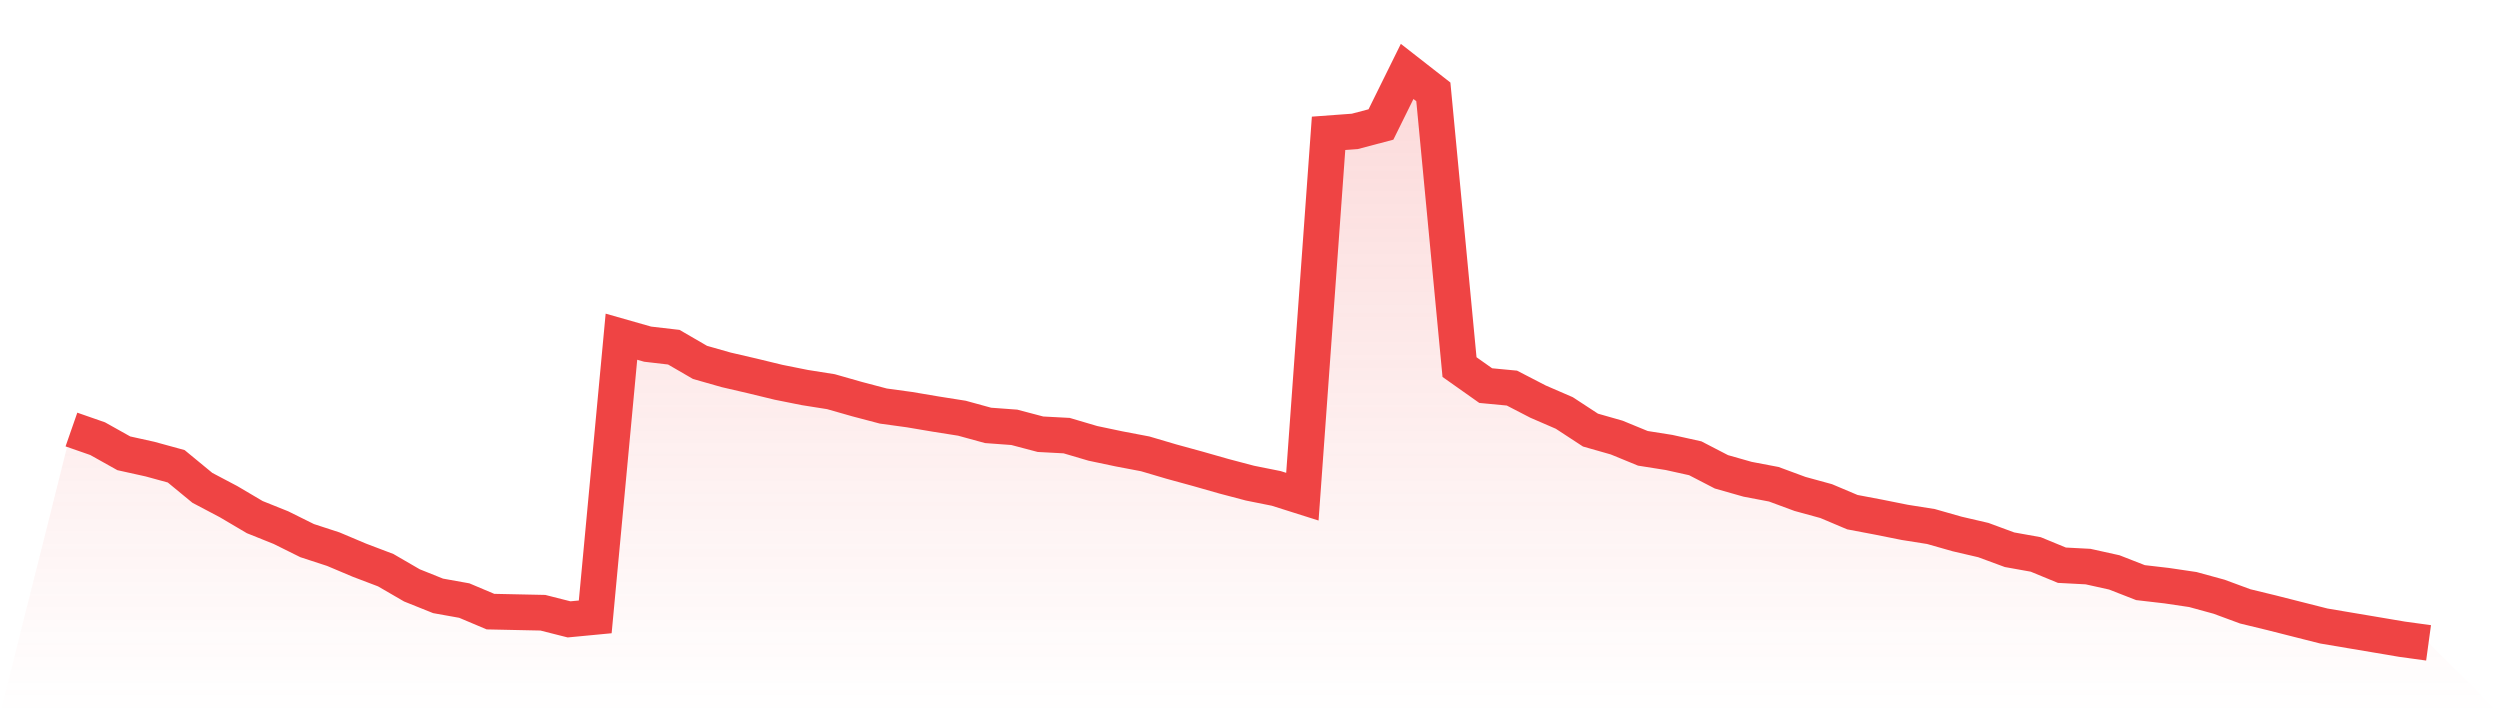
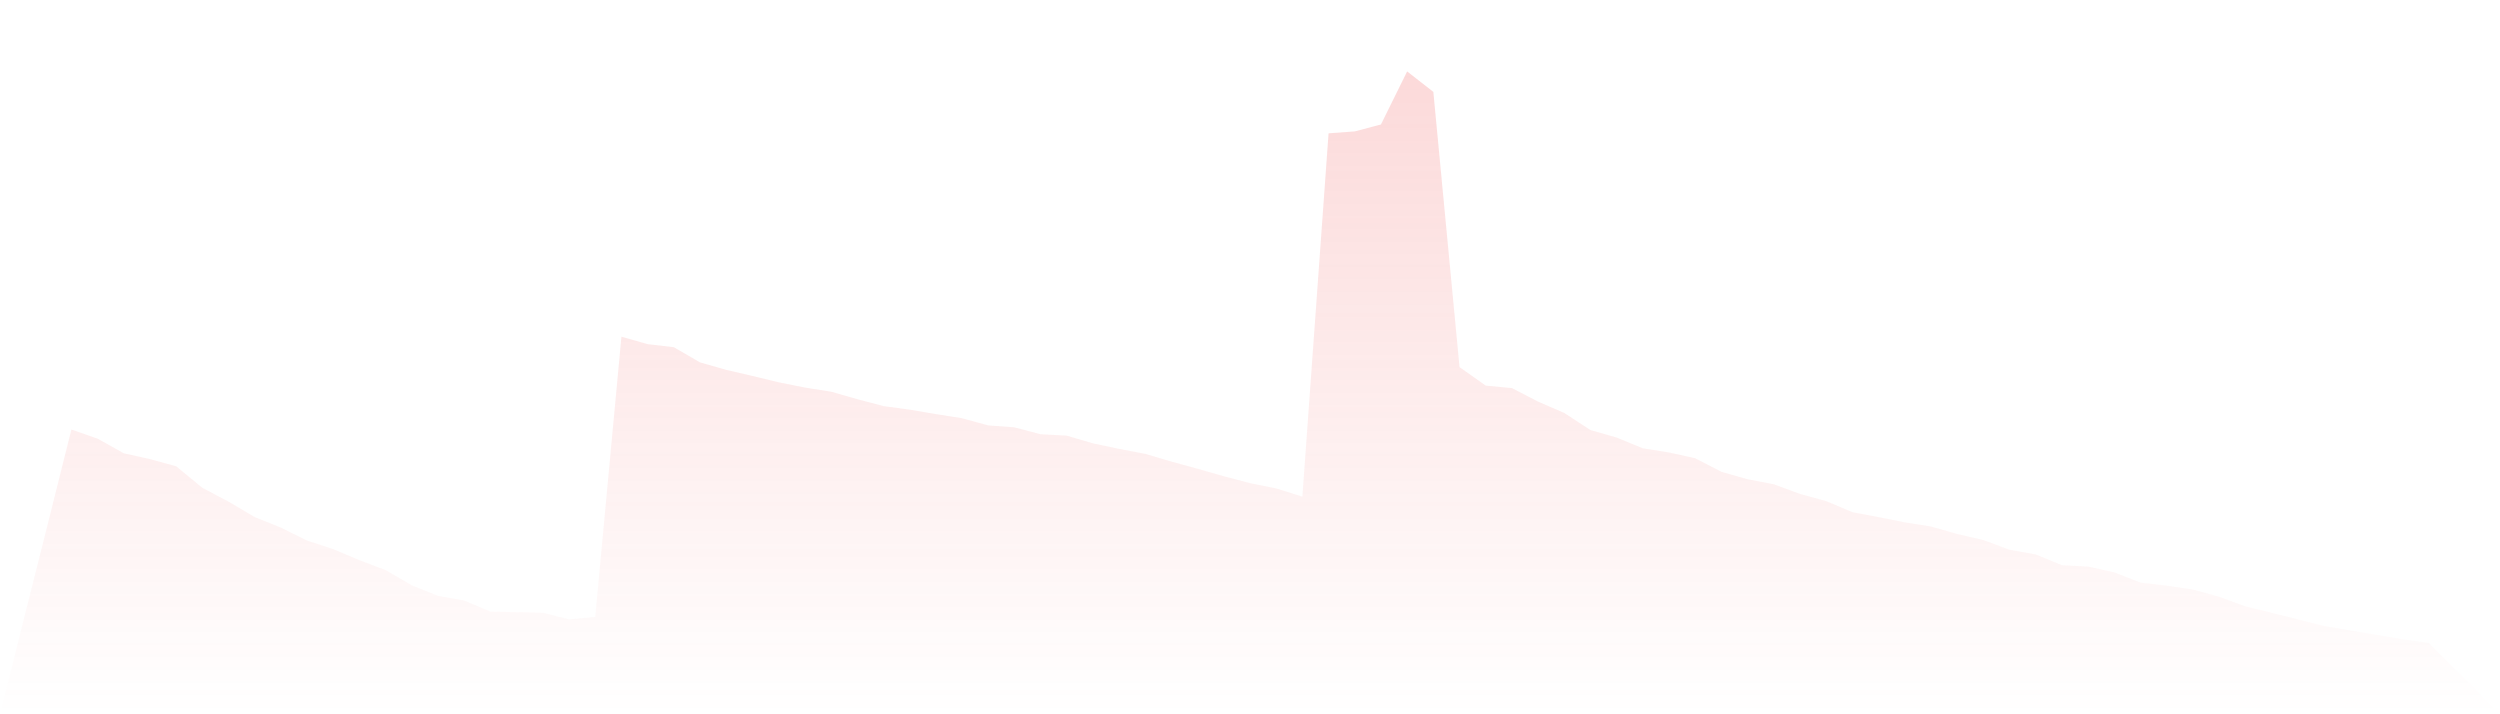
<svg xmlns="http://www.w3.org/2000/svg" viewBox="0 0 140 40">
  <defs>
    <linearGradient id="gradient" x1="0" x2="0" y1="0" y2="1">
      <stop offset="0%" stop-color="#ef4444" stop-opacity="0.2" />
      <stop offset="100%" stop-color="#ef4444" stop-opacity="0" />
    </linearGradient>
  </defs>
  <path d="M4,24.054 L4,24.054 L5.467,24.565 L6.933,25.385 L8.4,25.71 L9.867,26.112 L11.333,27.319 L12.8,28.093 L14.267,28.959 L15.733,29.547 L17.2,30.275 L18.667,30.754 L20.133,31.373 L21.6,31.93 L23.067,32.781 L24.533,33.369 L26,33.632 L27.467,34.251 L28.933,34.282 L30.4,34.313 L31.867,34.685 L33.333,34.545 L34.8,18.855 L36.267,19.273 L37.733,19.443 L39.2,20.294 L40.667,20.712 L42.133,21.052 L43.6,21.408 L45.067,21.702 L46.533,21.934 L48,22.352 L49.467,22.739 L50.933,22.94 L52.4,23.188 L53.867,23.42 L55.333,23.822 L56.8,23.93 L58.267,24.317 L59.733,24.395 L61.2,24.828 L62.667,25.137 L64.133,25.416 L65.6,25.849 L67.067,26.251 L68.533,26.669 L70,27.056 L71.467,27.35 L72.933,27.814 L74.4,7.466 L75.867,7.358 L77.333,6.971 L78.8,4 L80.267,5.145 L81.733,20.557 L83.2,21.594 L84.667,21.733 L86.133,22.491 L87.6,23.126 L89.067,24.085 L90.533,24.503 L92,25.106 L93.467,25.338 L94.933,25.663 L96.4,26.422 L97.867,26.839 L99.333,27.118 L100.8,27.66 L102.267,28.062 L103.733,28.681 L105.2,28.959 L106.667,29.253 L108.133,29.485 L109.6,29.903 L111.067,30.244 L112.533,30.785 L114,31.048 L115.467,31.652 L116.933,31.729 L118.4,32.054 L119.867,32.627 L121.333,32.797 L122.8,33.014 L124.267,33.416 L125.733,33.957 L127.2,34.313 L128.667,34.685 L130.133,35.056 L131.6,35.304 L133.067,35.551 L134.533,35.799 L136,36 L140,40 L0,40 z" fill="url(#gradient)" />
-   <path d="M4,24.054 L4,24.054 L5.467,24.565 L6.933,25.385 L8.4,25.71 L9.867,26.112 L11.333,27.319 L12.8,28.093 L14.267,28.959 L15.733,29.547 L17.2,30.275 L18.667,30.754 L20.133,31.373 L21.6,31.93 L23.067,32.781 L24.533,33.369 L26,33.632 L27.467,34.251 L28.933,34.282 L30.4,34.313 L31.867,34.685 L33.333,34.545 L34.8,18.855 L36.267,19.273 L37.733,19.443 L39.2,20.294 L40.667,20.712 L42.133,21.052 L43.6,21.408 L45.067,21.702 L46.533,21.934 L48,22.352 L49.467,22.739 L50.933,22.94 L52.4,23.188 L53.867,23.42 L55.333,23.822 L56.8,23.93 L58.267,24.317 L59.733,24.395 L61.2,24.828 L62.667,25.137 L64.133,25.416 L65.6,25.849 L67.067,26.251 L68.533,26.669 L70,27.056 L71.467,27.35 L72.933,27.814 L74.4,7.466 L75.867,7.358 L77.333,6.971 L78.8,4 L80.267,5.145 L81.733,20.557 L83.2,21.594 L84.667,21.733 L86.133,22.491 L87.6,23.126 L89.067,24.085 L90.533,24.503 L92,25.106 L93.467,25.338 L94.933,25.663 L96.4,26.422 L97.867,26.839 L99.333,27.118 L100.8,27.66 L102.267,28.062 L103.733,28.681 L105.2,28.959 L106.667,29.253 L108.133,29.485 L109.6,29.903 L111.067,30.244 L112.533,30.785 L114,31.048 L115.467,31.652 L116.933,31.729 L118.4,32.054 L119.867,32.627 L121.333,32.797 L122.8,33.014 L124.267,33.416 L125.733,33.957 L127.2,34.313 L128.667,34.685 L130.133,35.056 L131.6,35.304 L133.067,35.551 L134.533,35.799 L136,36" fill="none" stroke="#ef4444" stroke-width="2" />
</svg>